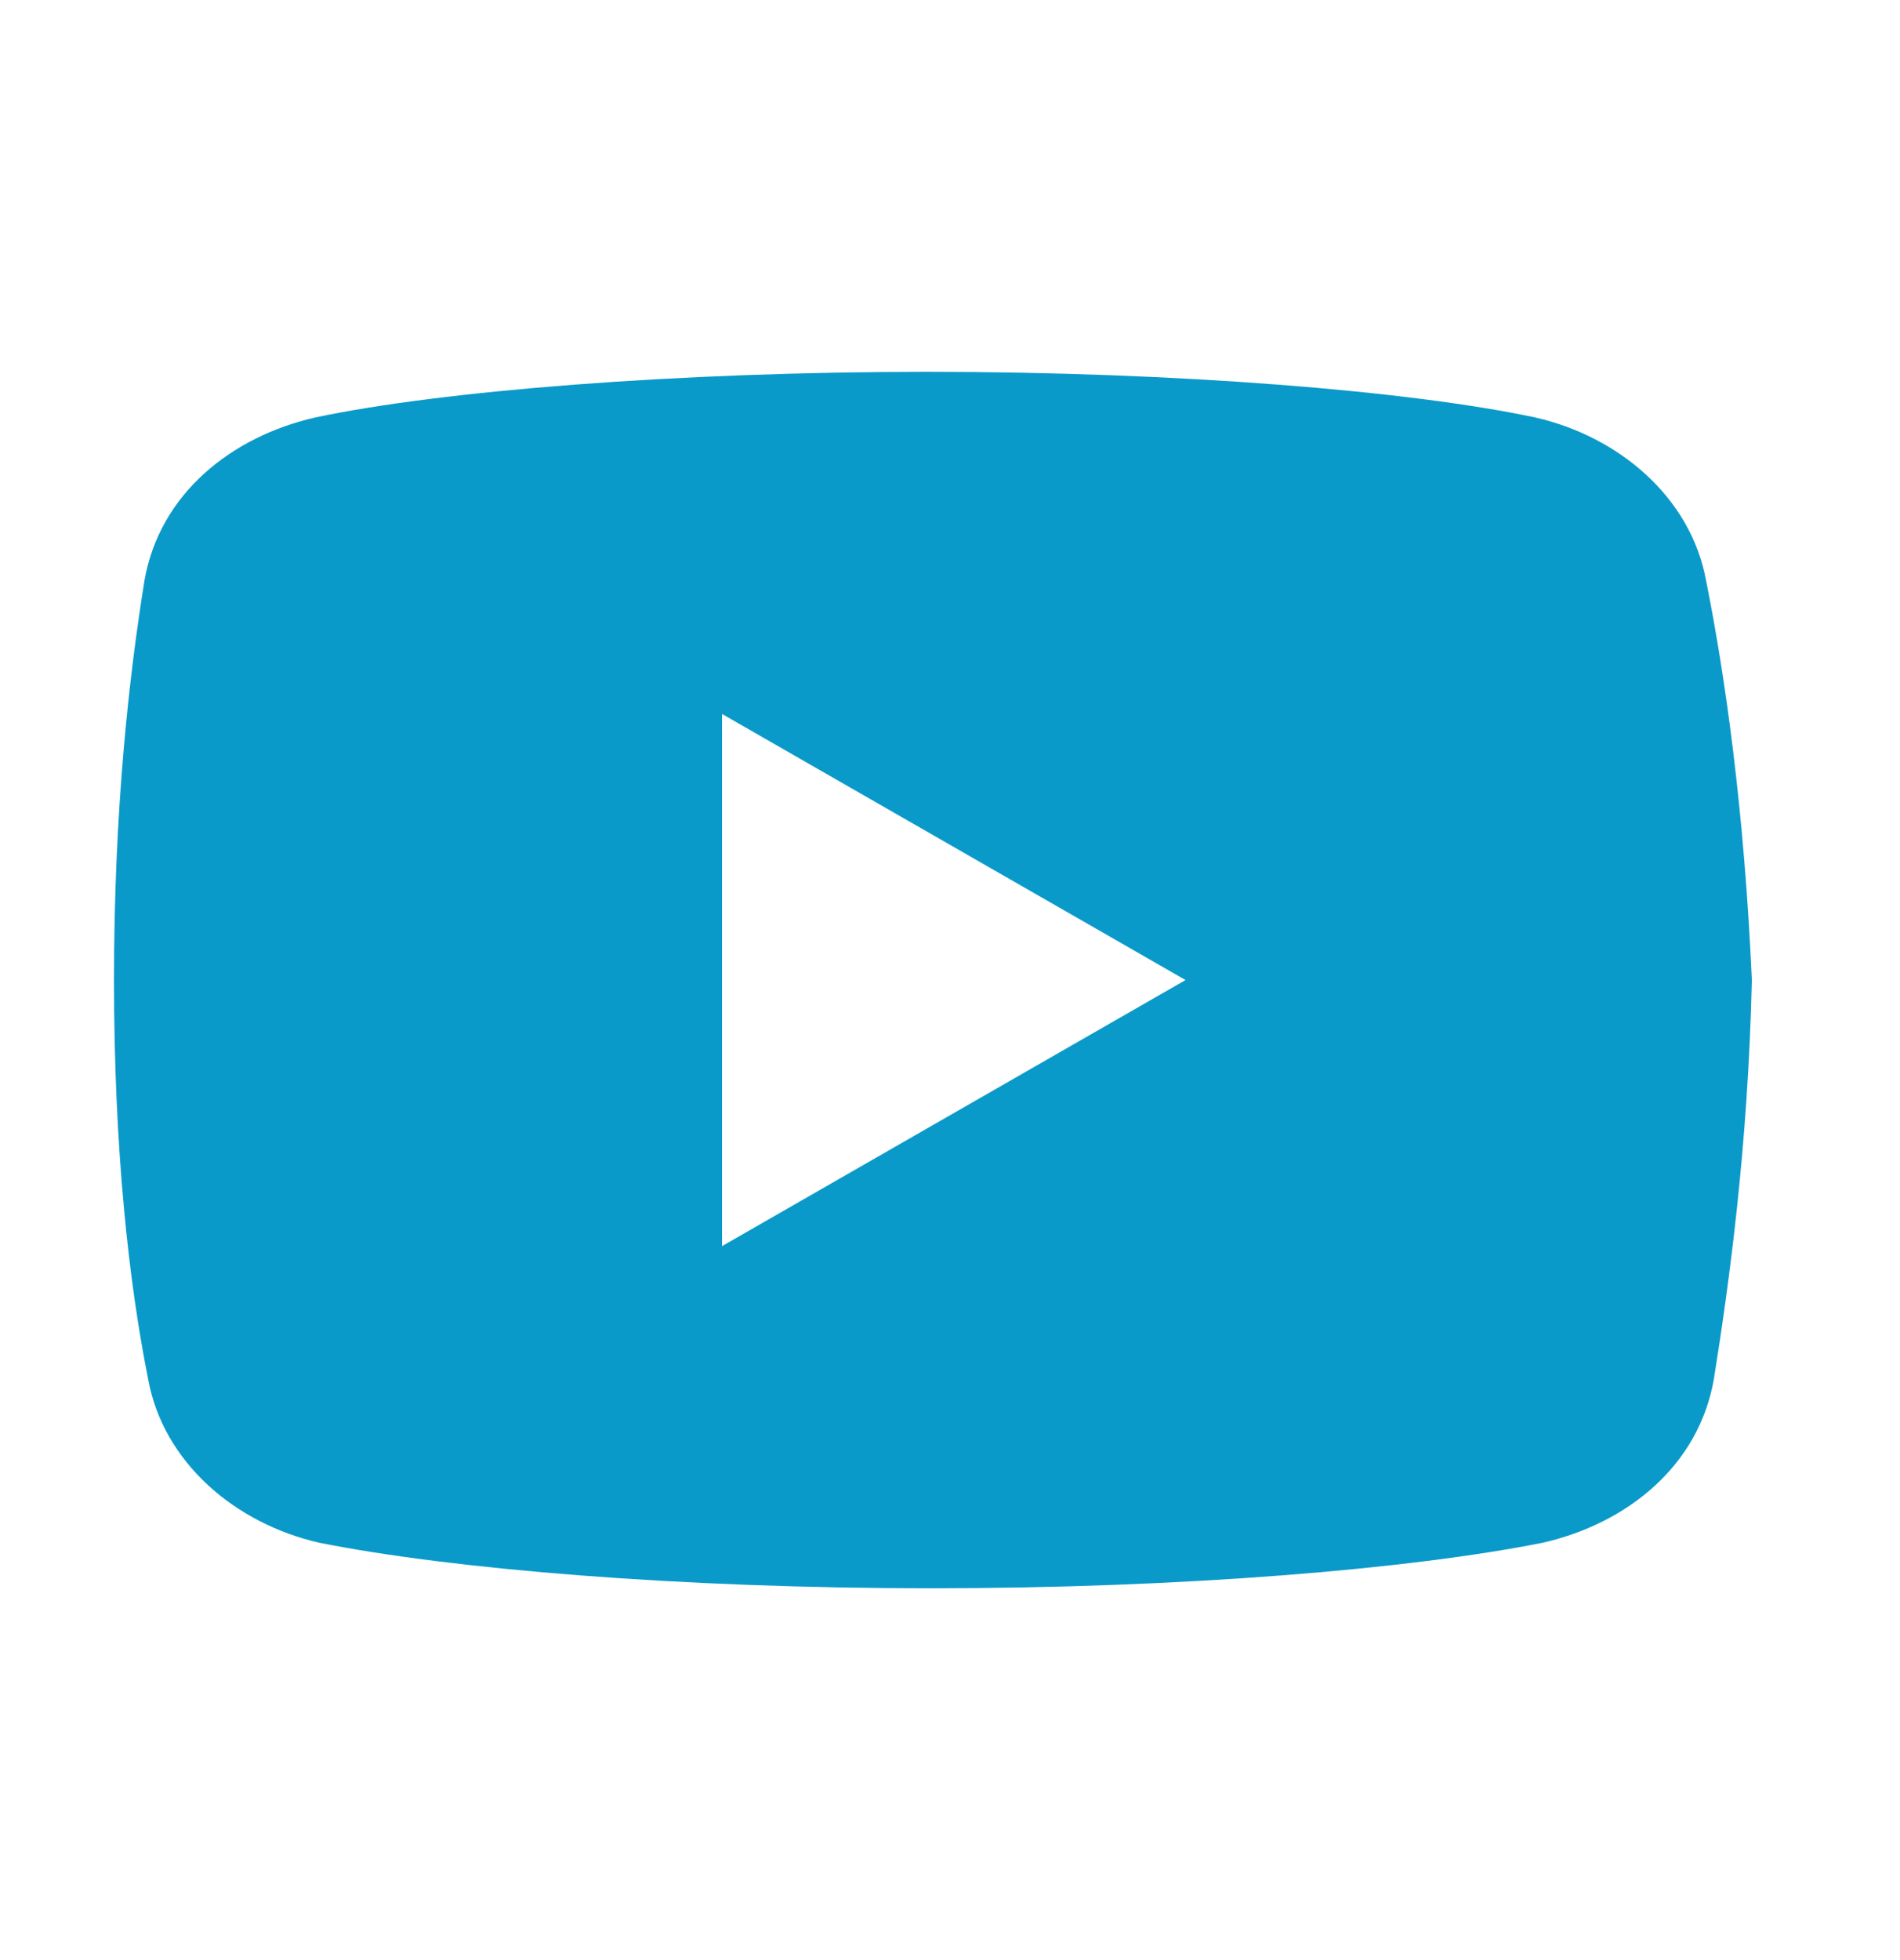
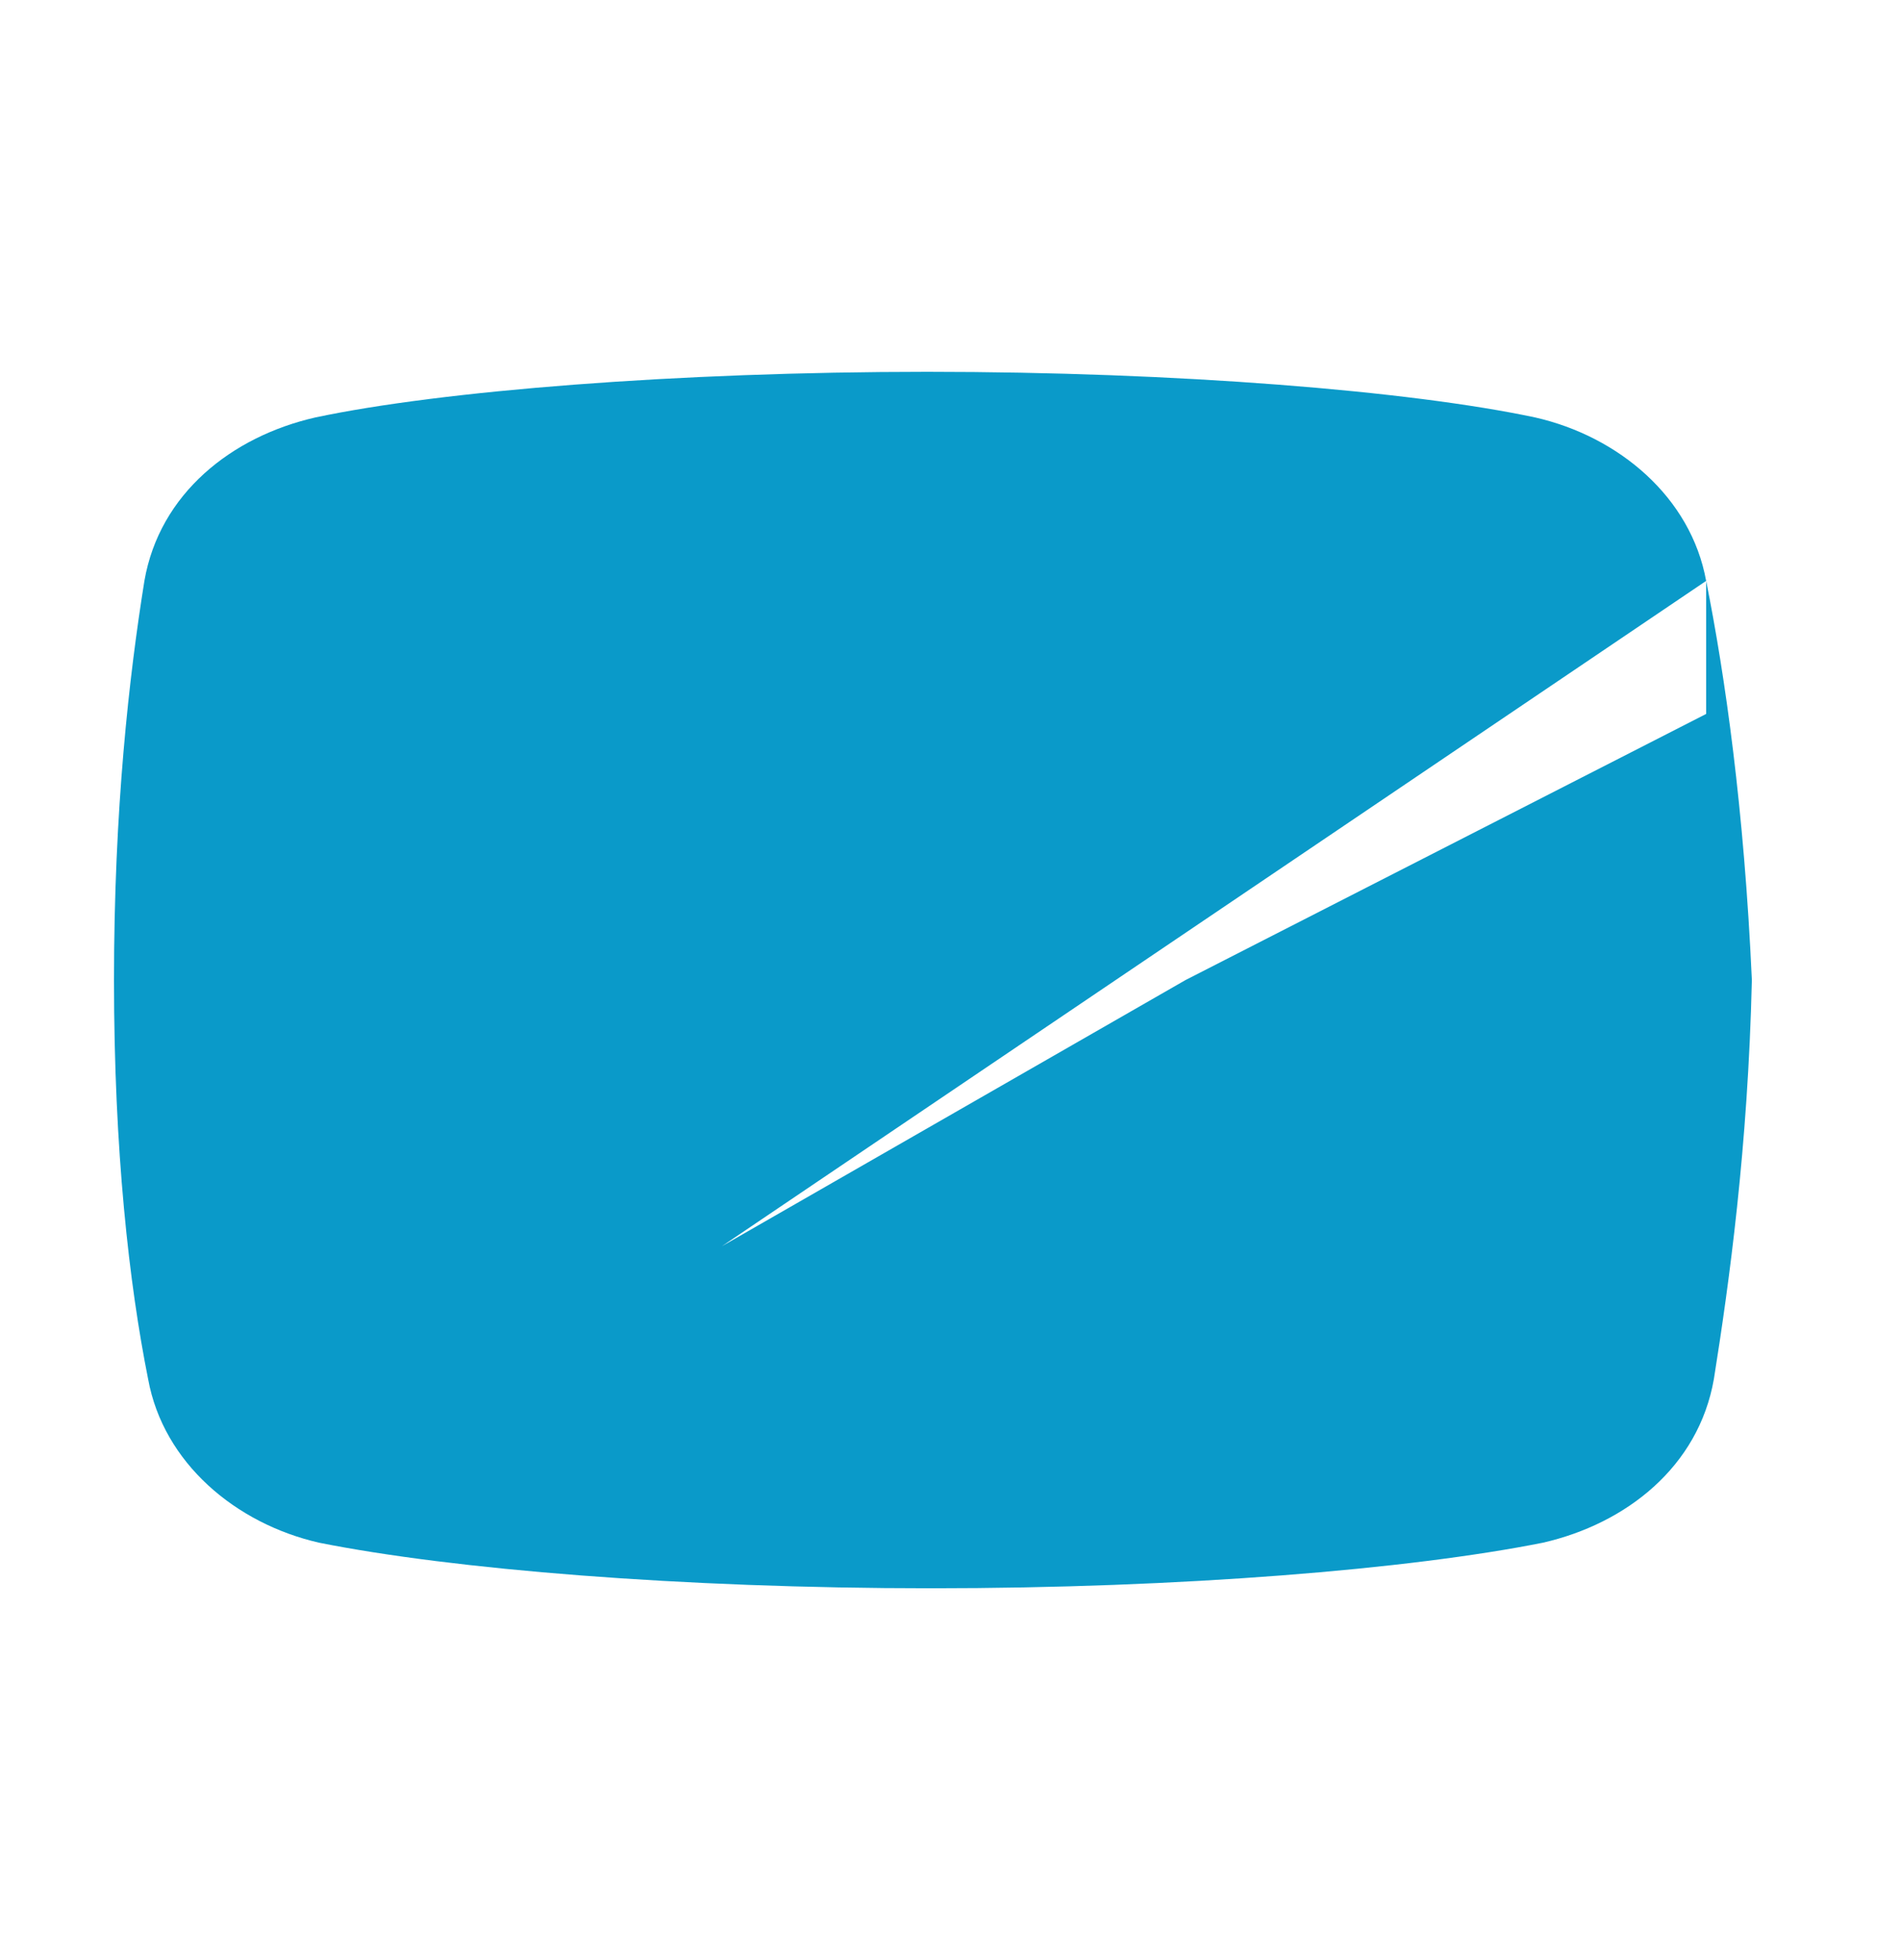
<svg xmlns="http://www.w3.org/2000/svg" width="32" height="33" viewBox="0 0 32 33" fill="none">
-   <path d="M28.735 9.78C28.48 8.373 27.265 7.348 25.855 7.028C23.745 6.58 19.84 6.26 15.615 6.26C11.392 6.26 7.425 6.58 5.312 7.028C3.905 7.348 2.687 8.308 2.432 9.78C2.175 11.38 1.92 13.62 1.92 16.5C1.92 19.38 2.175 21.62 2.495 23.22C2.752 24.628 3.967 25.652 5.375 25.973C7.615 26.42 11.455 26.74 15.68 26.74C19.905 26.74 23.745 26.42 25.985 25.973C27.392 25.652 28.607 24.692 28.865 23.22C29.12 21.62 29.44 19.315 29.505 16.5C29.375 13.62 29.055 11.38 28.735 9.78ZM12.16 20.98V12.02L19.967 16.5L12.16 20.98Z" fill="#0A9AC9" />
+   <path d="M28.735 9.78C28.48 8.373 27.265 7.348 25.855 7.028C23.745 6.58 19.84 6.26 15.615 6.26C11.392 6.26 7.425 6.58 5.312 7.028C3.905 7.348 2.687 8.308 2.432 9.78C2.175 11.38 1.92 13.62 1.92 16.5C1.92 19.38 2.175 21.62 2.495 23.22C2.752 24.628 3.967 25.652 5.375 25.973C7.615 26.42 11.455 26.74 15.68 26.74C19.905 26.74 23.745 26.42 25.985 25.973C27.392 25.652 28.607 24.692 28.865 23.22C29.12 21.62 29.44 19.315 29.505 16.5C29.375 13.62 29.055 11.38 28.735 9.78ZV12.02L19.967 16.5L12.16 20.98Z" fill="#0A9AC9" />
</svg>